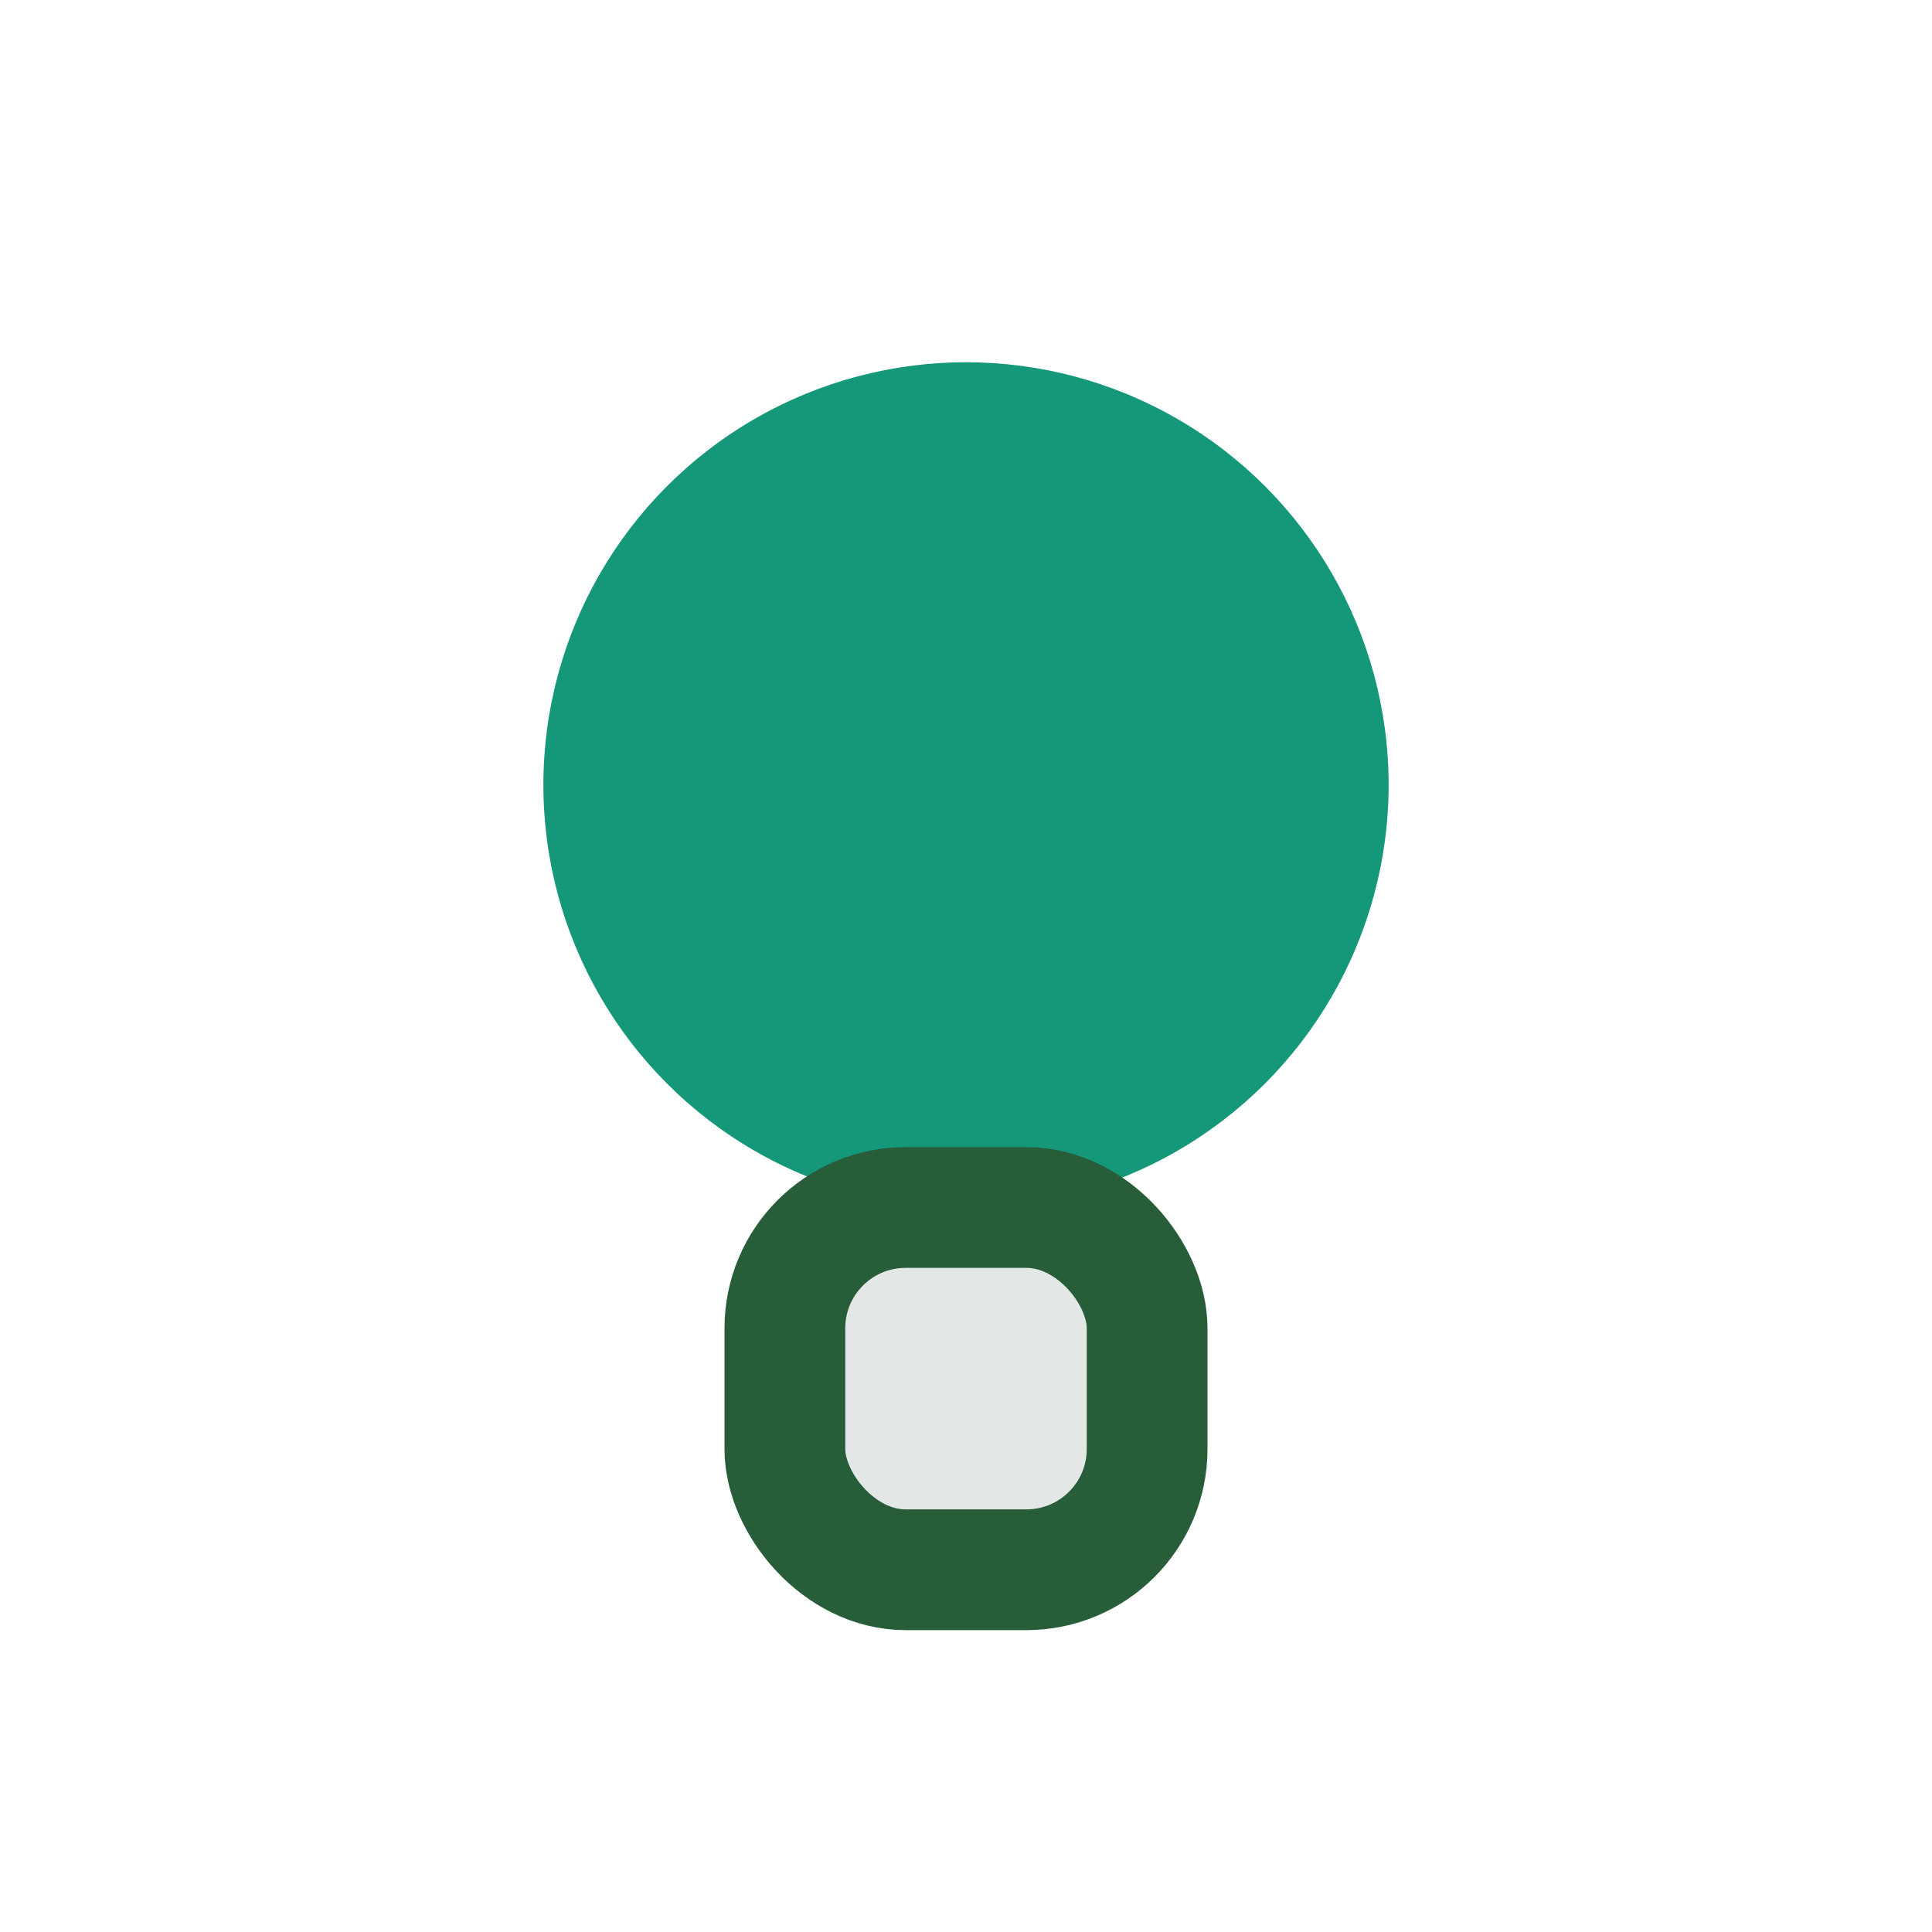
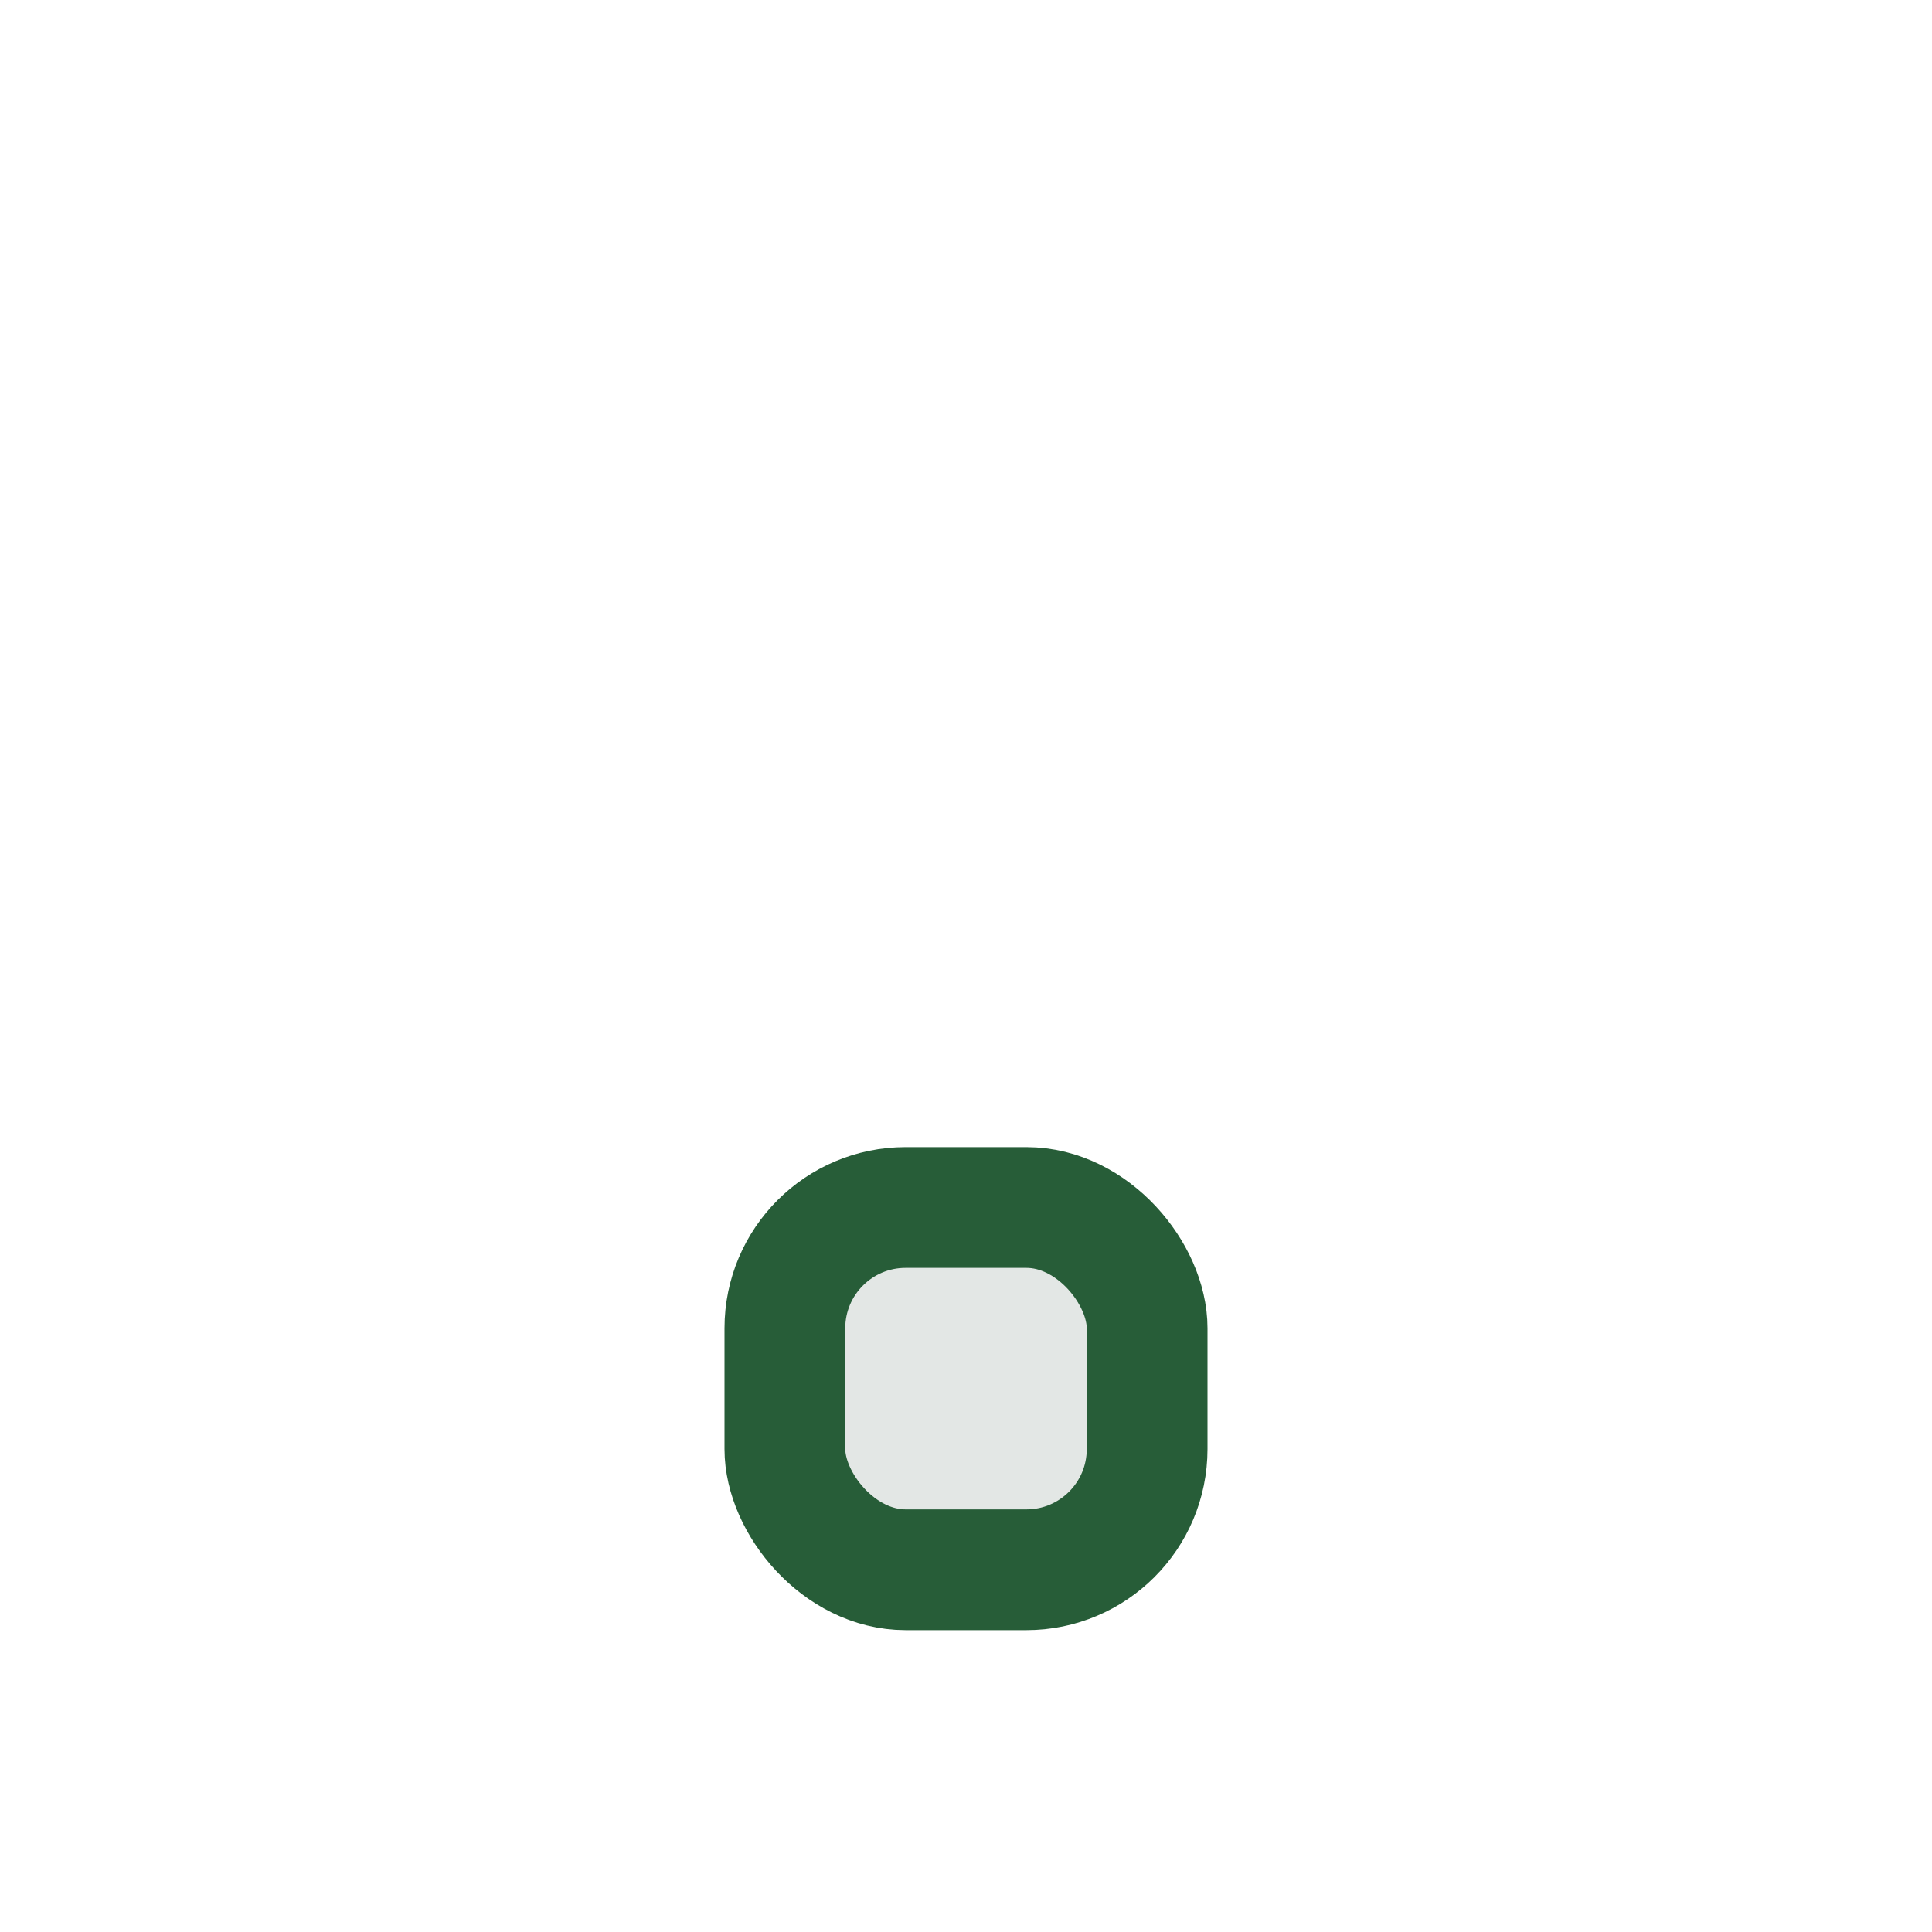
<svg xmlns="http://www.w3.org/2000/svg" width="32" height="32" viewBox="0 0 32 32">
-   <circle cx="16" cy="13" r="7" fill="#15987a" />
  <rect x="13" y="20" width="6" height="6" rx="2" fill="#e3e7e5" stroke="#275d38" stroke-width="2" />
</svg>